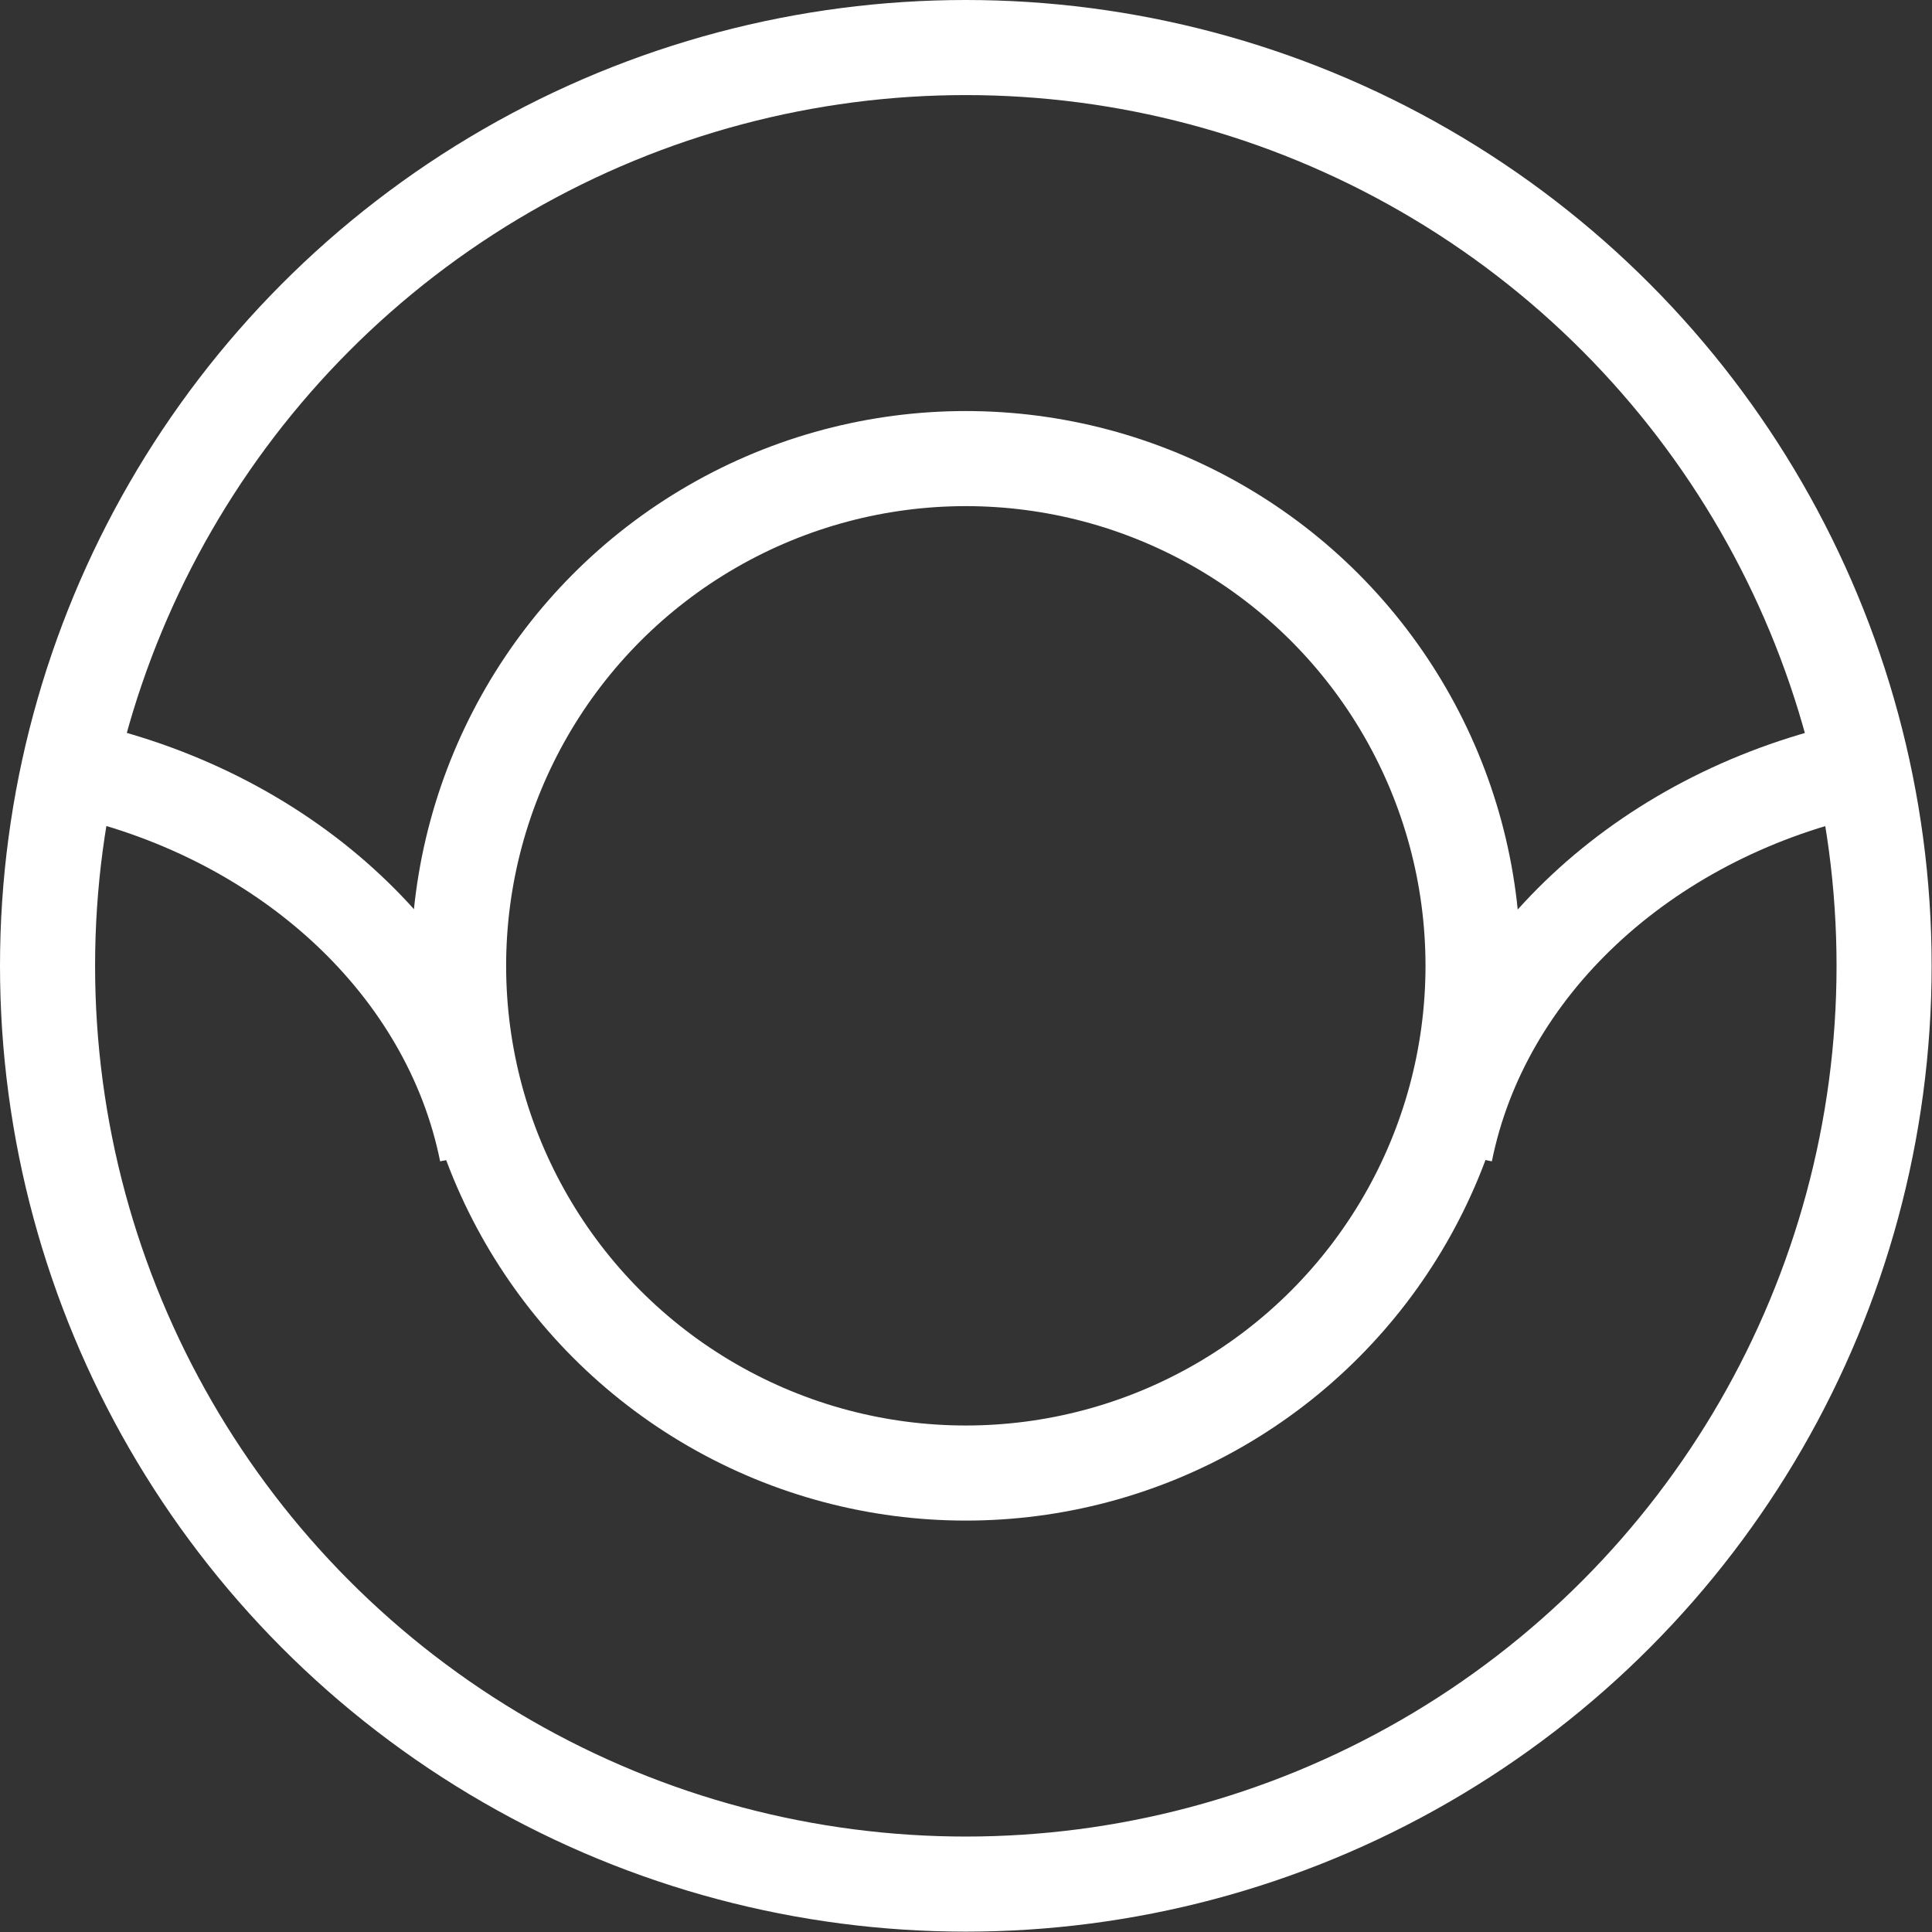
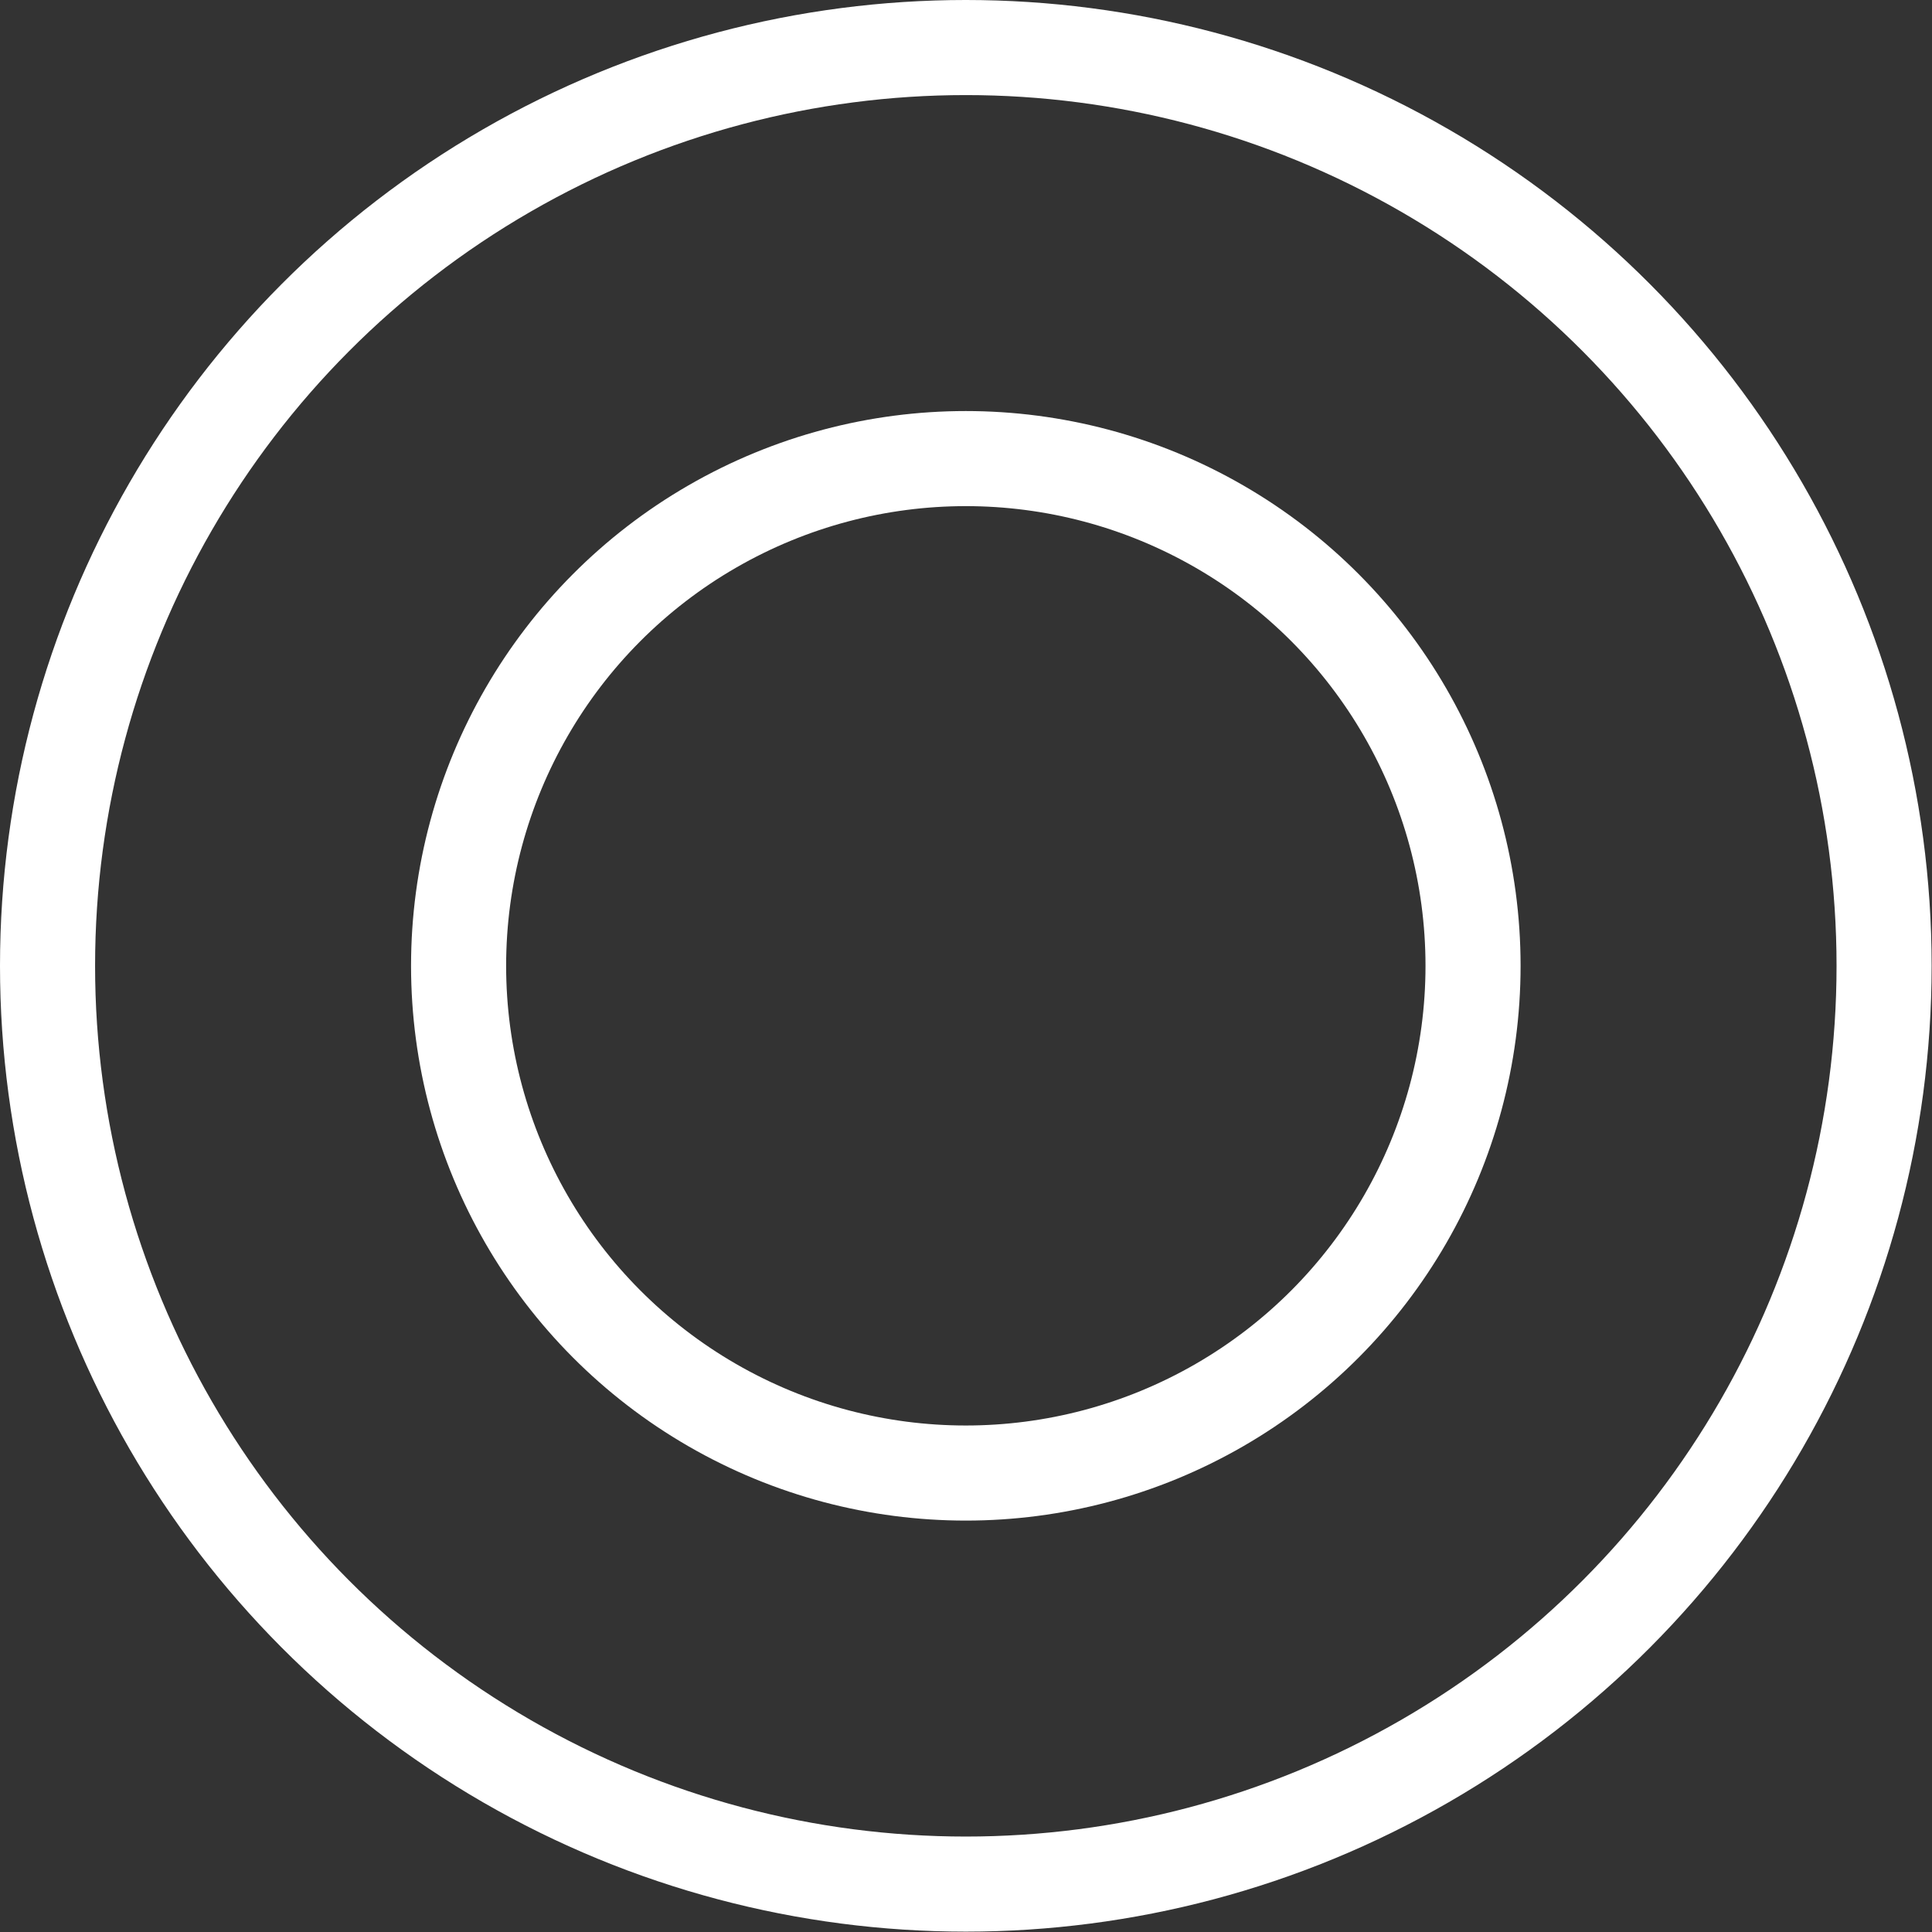
<svg xmlns="http://www.w3.org/2000/svg" id="b" viewBox="0 0 52.83 52.83">
  <rect x="0" y="0" width="52.83" height="52.83" fill="#333333" stroke="none" />
  <g id="c">
    <circle cx="26.41" cy="26.41" r="13.87" style="fill:none; stroke:#fff; stroke-miterlimit:10; stroke-width:2.6px;" />
    <circle cx="26.41" cy="26.41" r="25.11" style="fill:none; stroke:#fff; stroke-miterlimit:10; stroke-width:2.6px;" />
-     <path d="m2.18,21.05c5.71,1.31,10.11,5.38,11.13,10.45" style="fill:none; stroke:#fff; stroke-miterlimit:10; stroke-width:2.6px;" />
-     <path d="m50.65,21.05c-5.71,1.31-10.11,5.38-11.13,10.45" style="fill:none; stroke:#fff; stroke-miterlimit:10; stroke-width:2.6px;" />
  </g>
</svg>